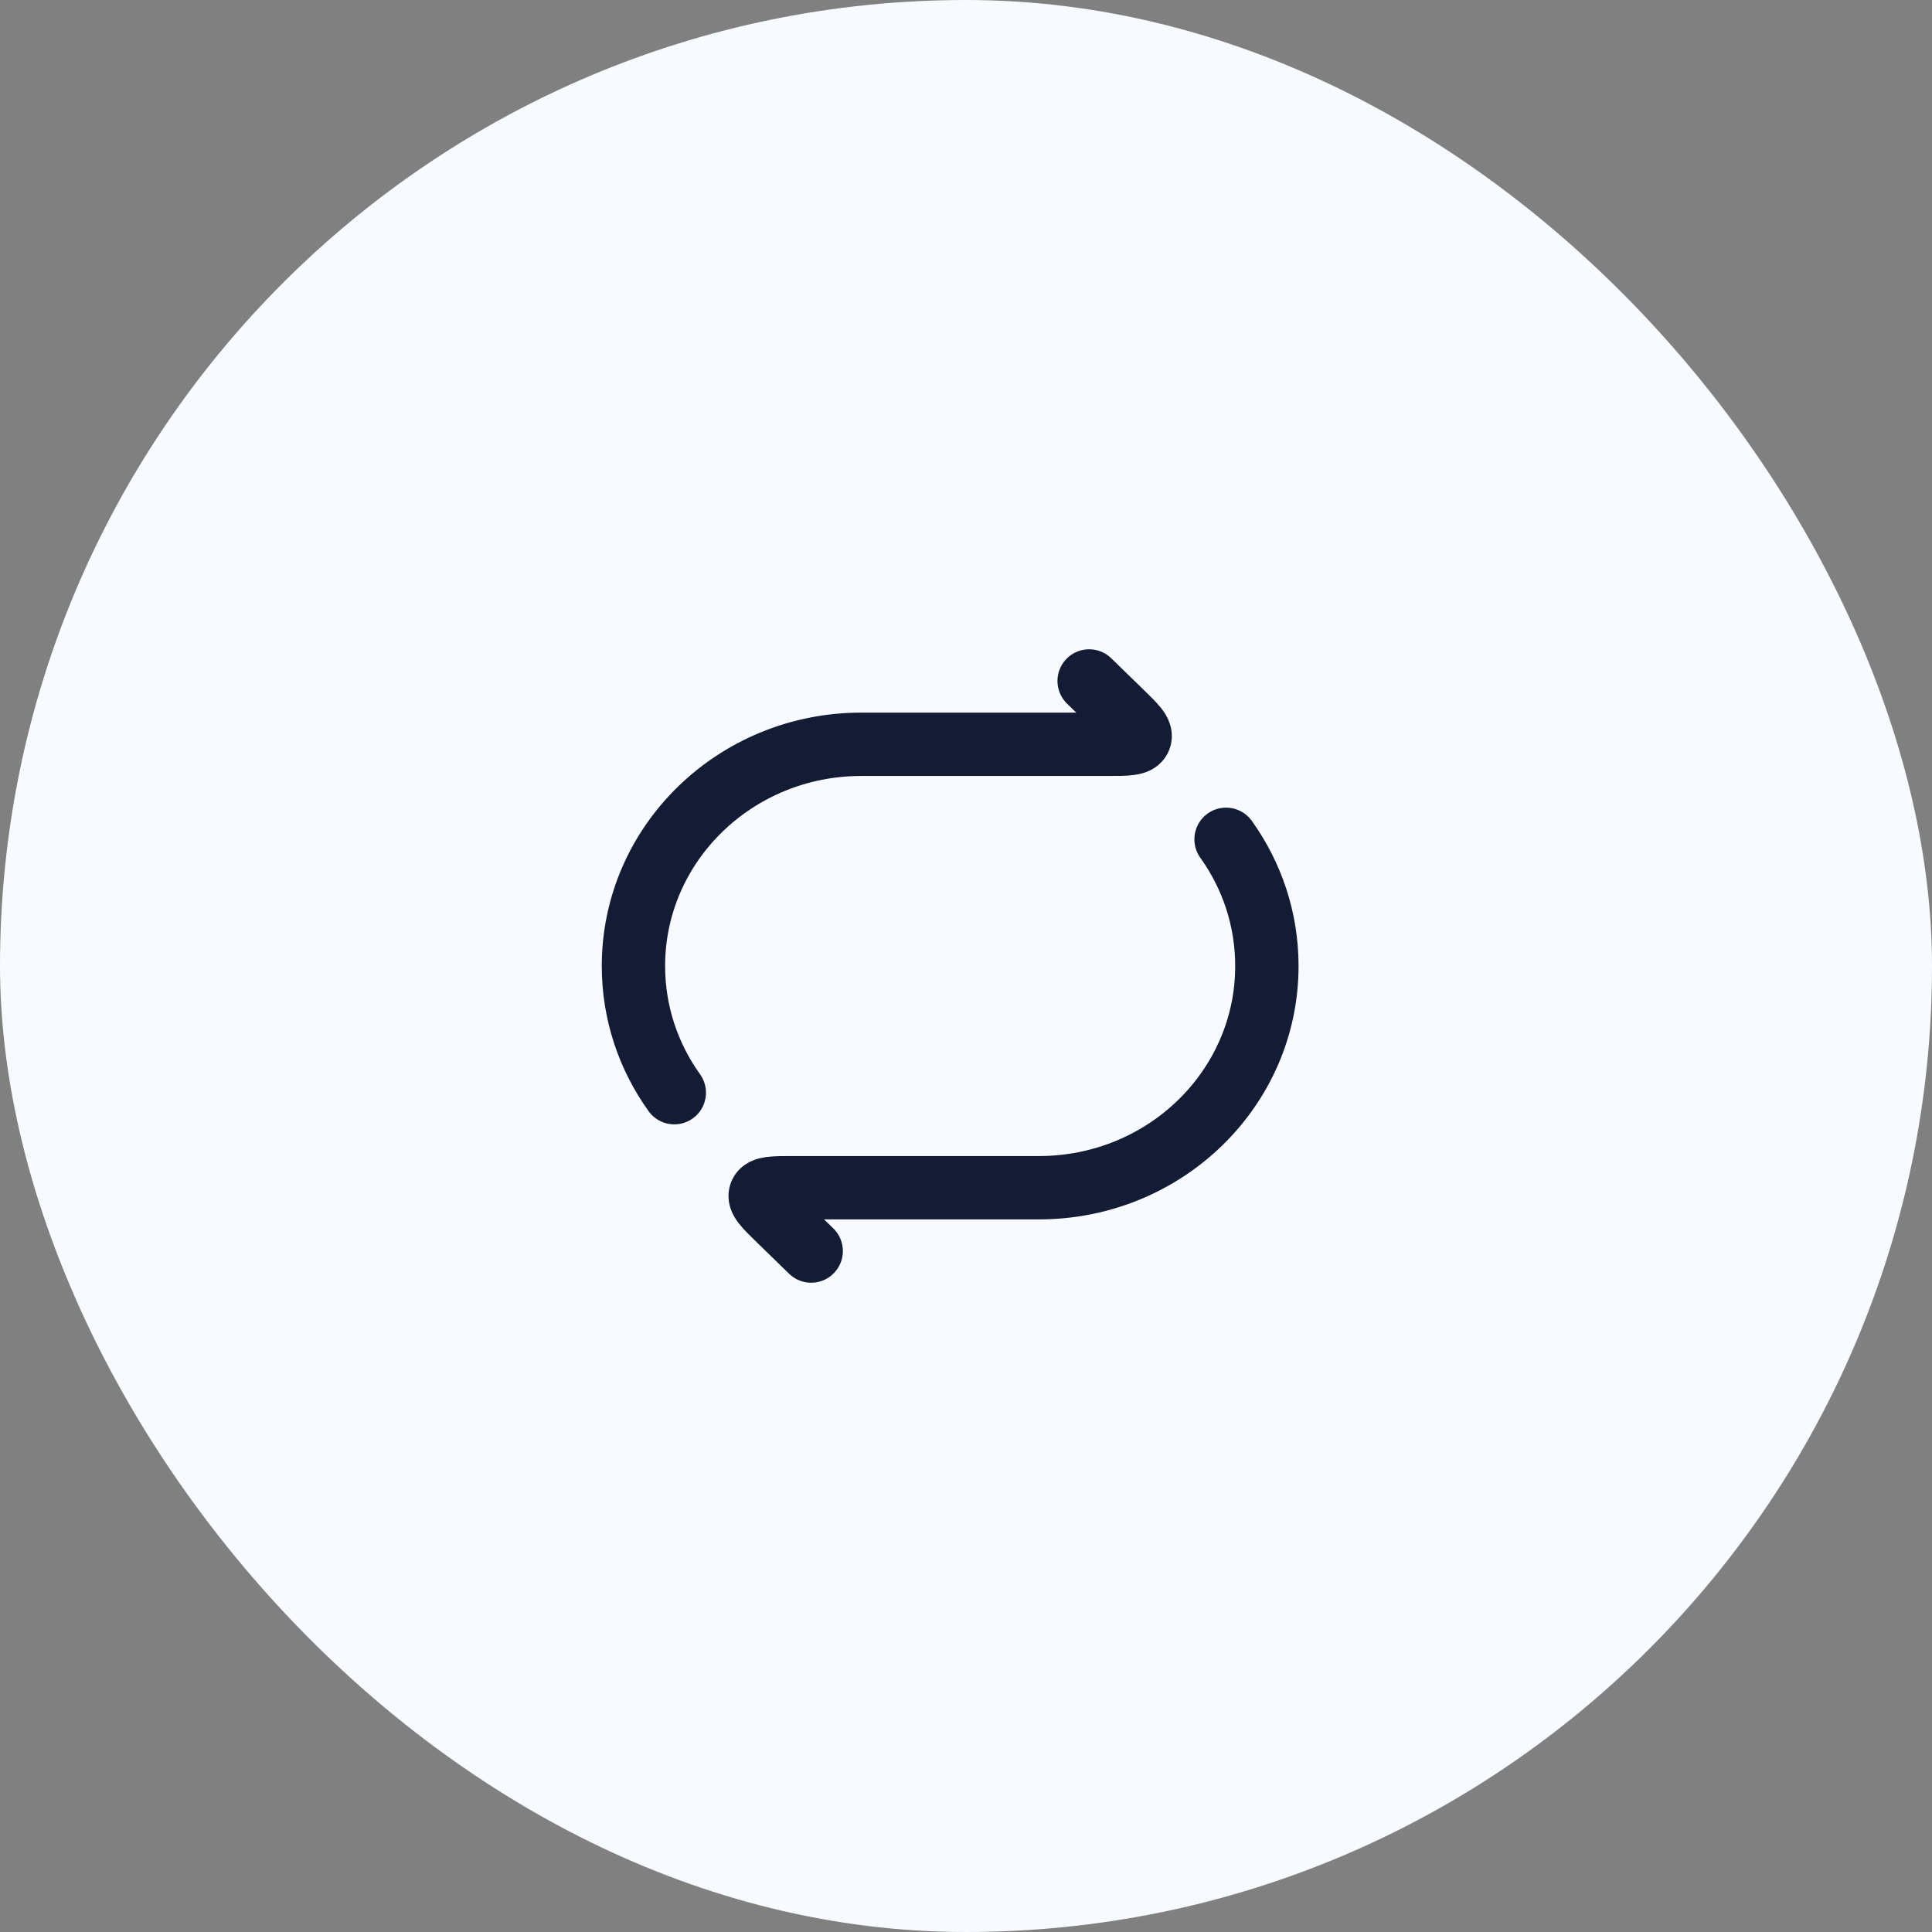
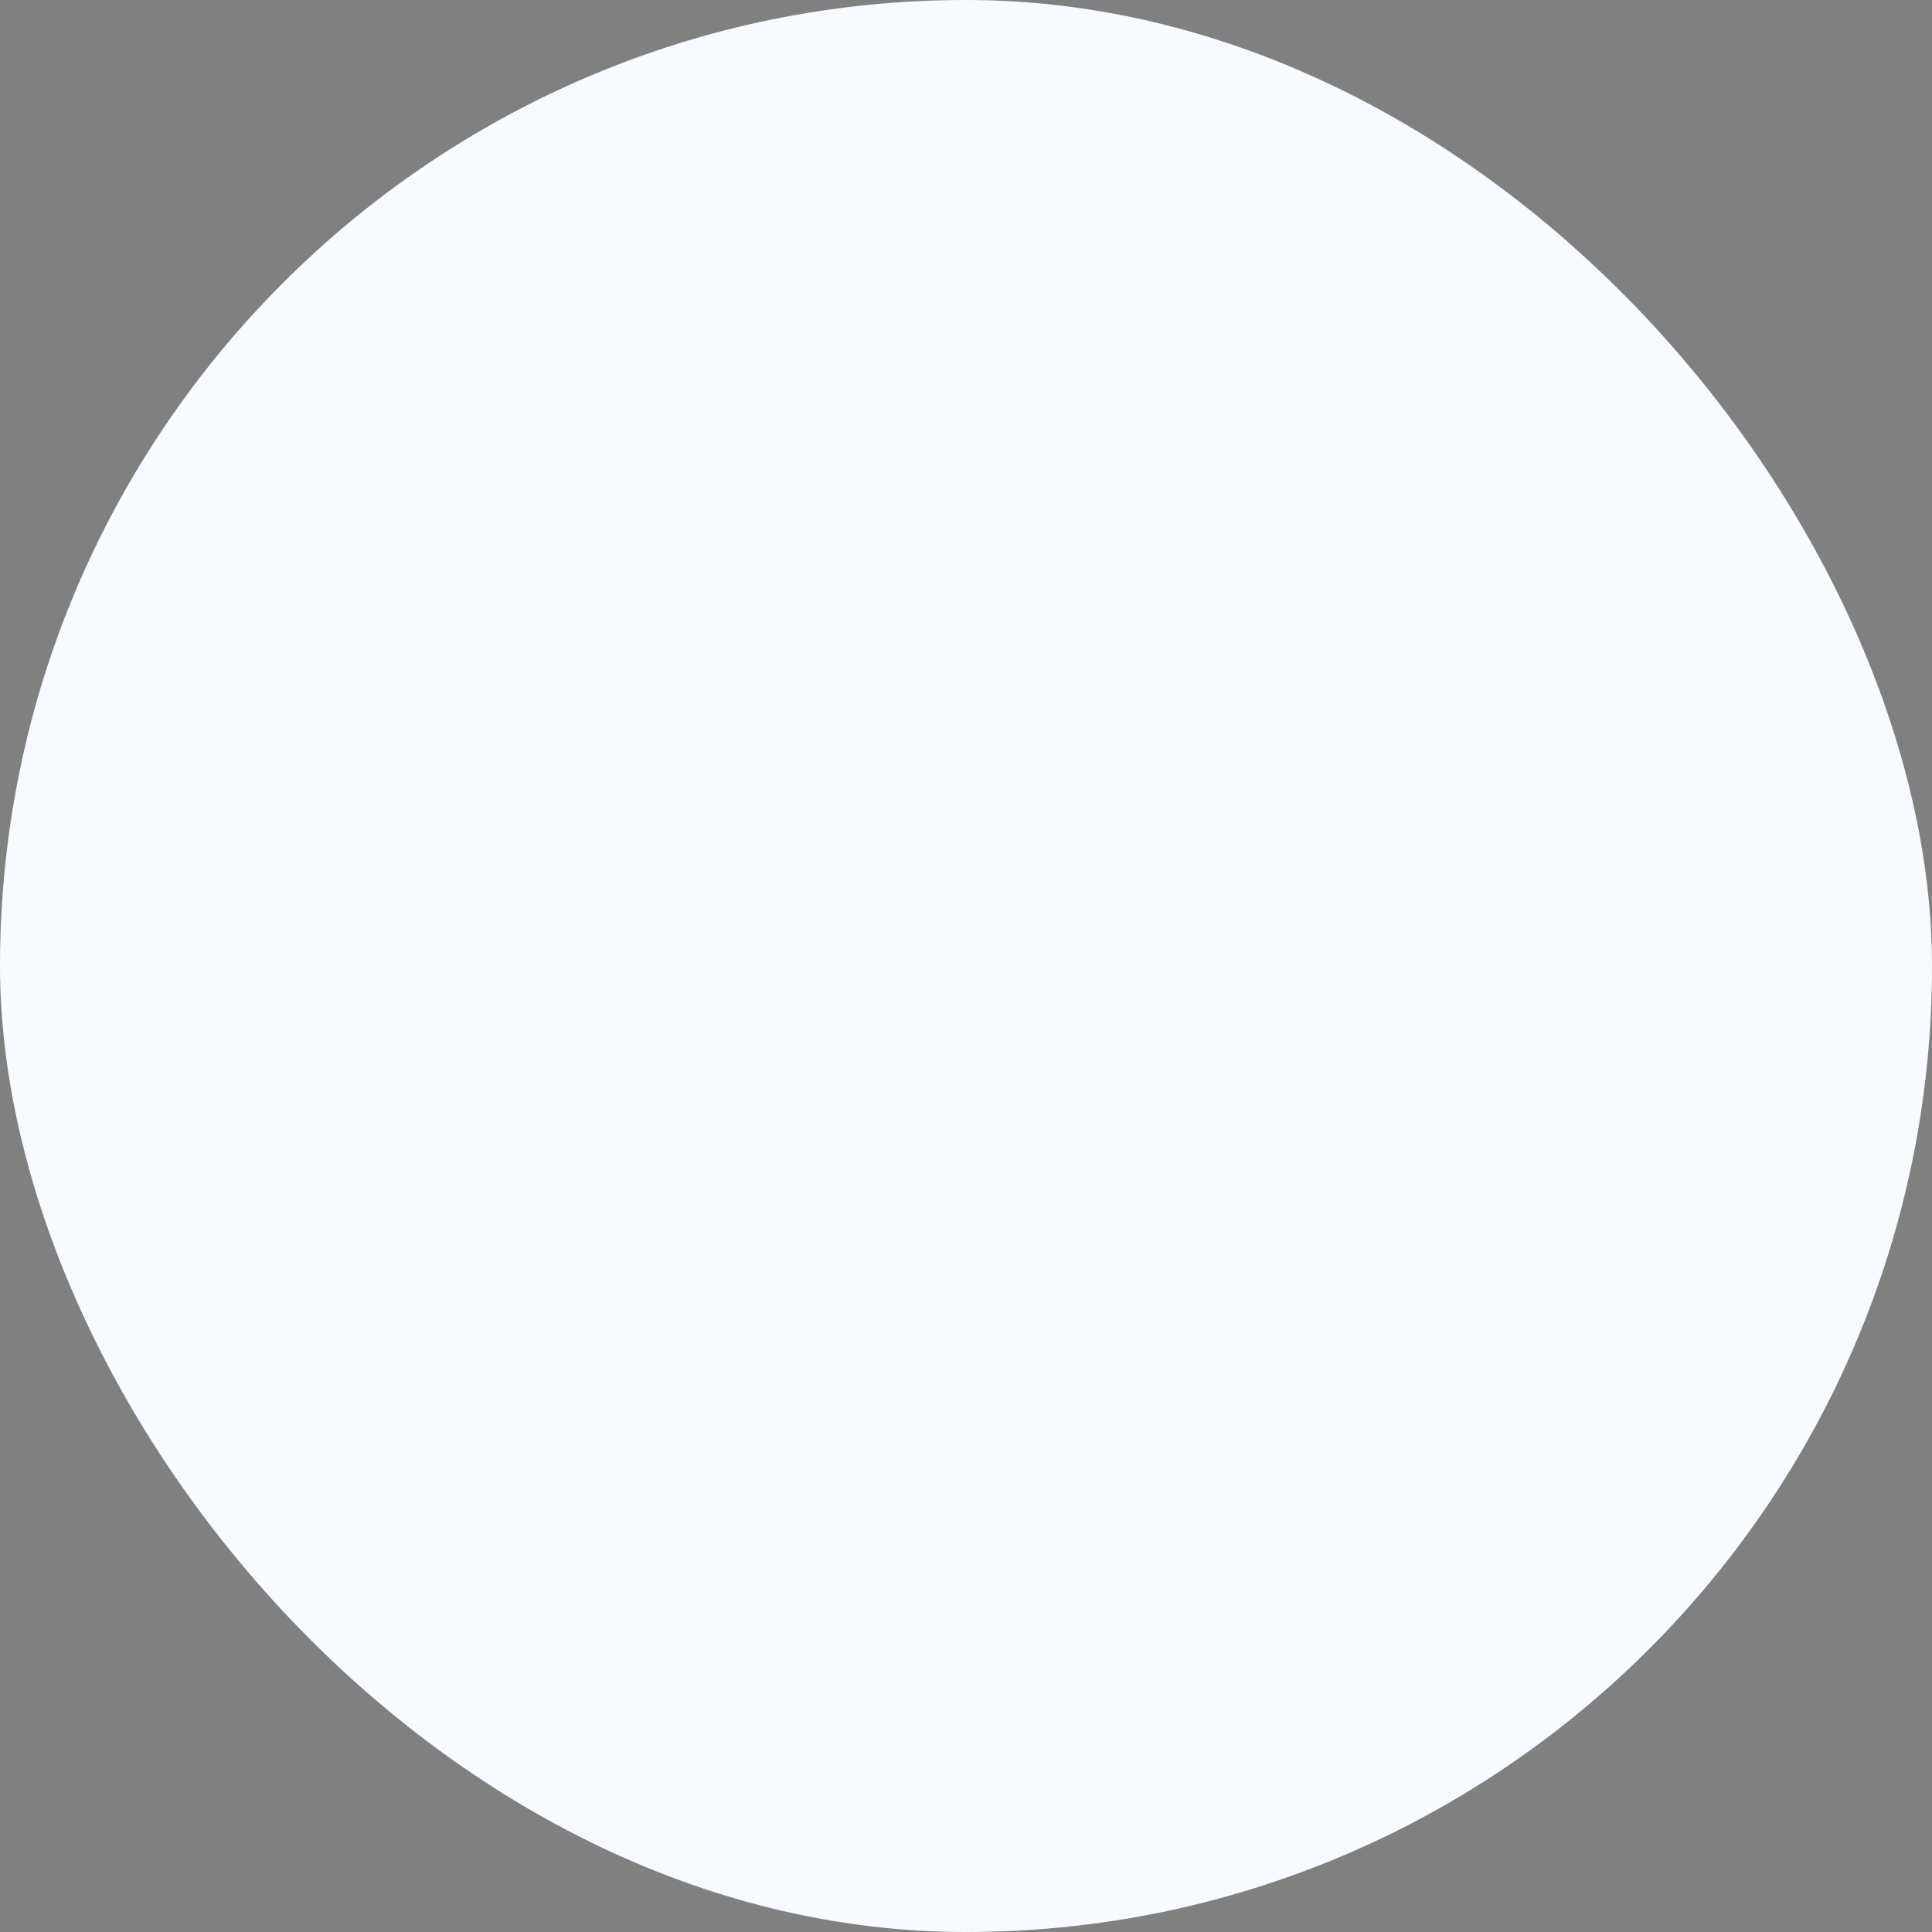
<svg xmlns="http://www.w3.org/2000/svg" width="61" height="61" viewBox="0 0 61 61" fill="none">
  <rect x="0" y="0" width="61" height="61" fill="#808080" stroke="none" />
  <rect width="61" height="61" rx="30.5" fill="#F7FBFF" />
-   <path d="M34.388 21.5L35.391 22.476C35.839 22.912 36.063 23.13 35.984 23.315C35.906 23.5 35.589 23.5 34.955 23.5H27.194C23.221 23.5 20 26.634 20 30.5C20 31.987 20.477 33.366 21.29 34.5" stroke="#141B34" stroke-width="2" stroke-linecap="round" stroke-linejoin="round" />
-   <path d="M25.612 39.5L24.609 38.524C24.161 38.088 23.937 37.87 24.016 37.685C24.094 37.5 24.411 37.5 25.045 37.5H32.806C36.779 37.5 40 34.366 40 30.5C40 29.013 39.523 27.634 38.711 26.5" stroke="#141B34" stroke-width="2" stroke-linecap="round" stroke-linejoin="round" />
</svg>